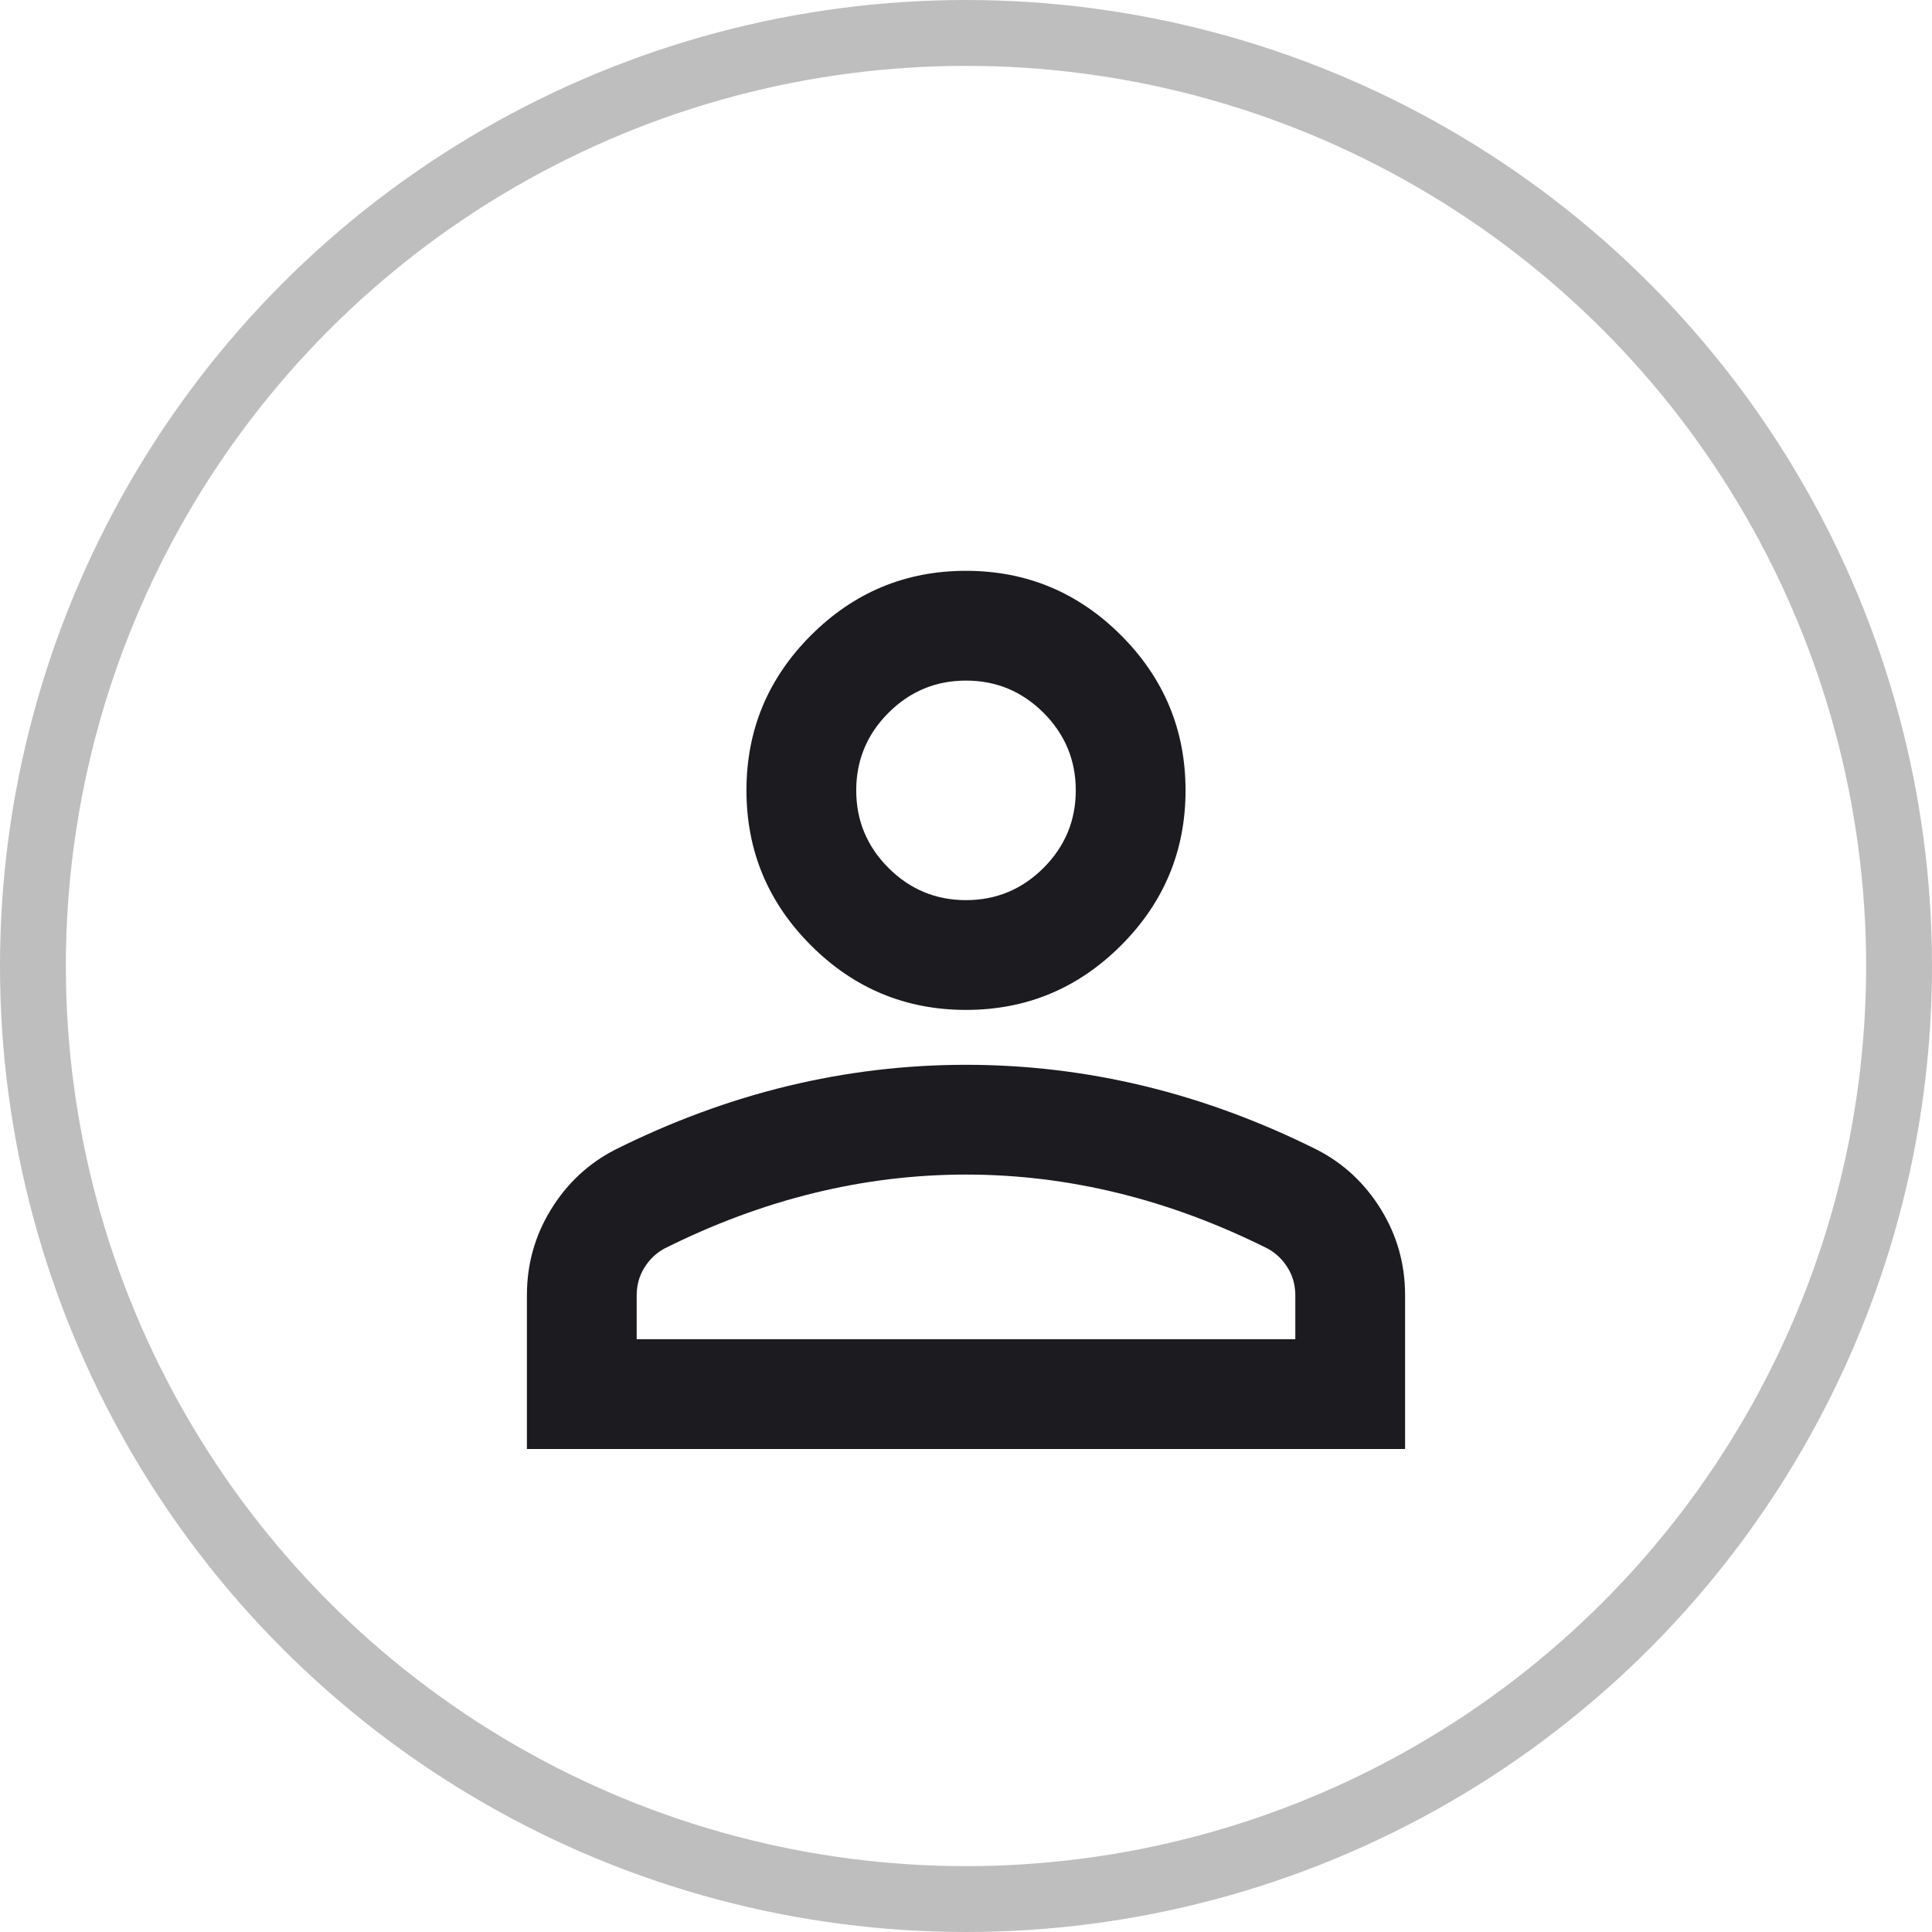
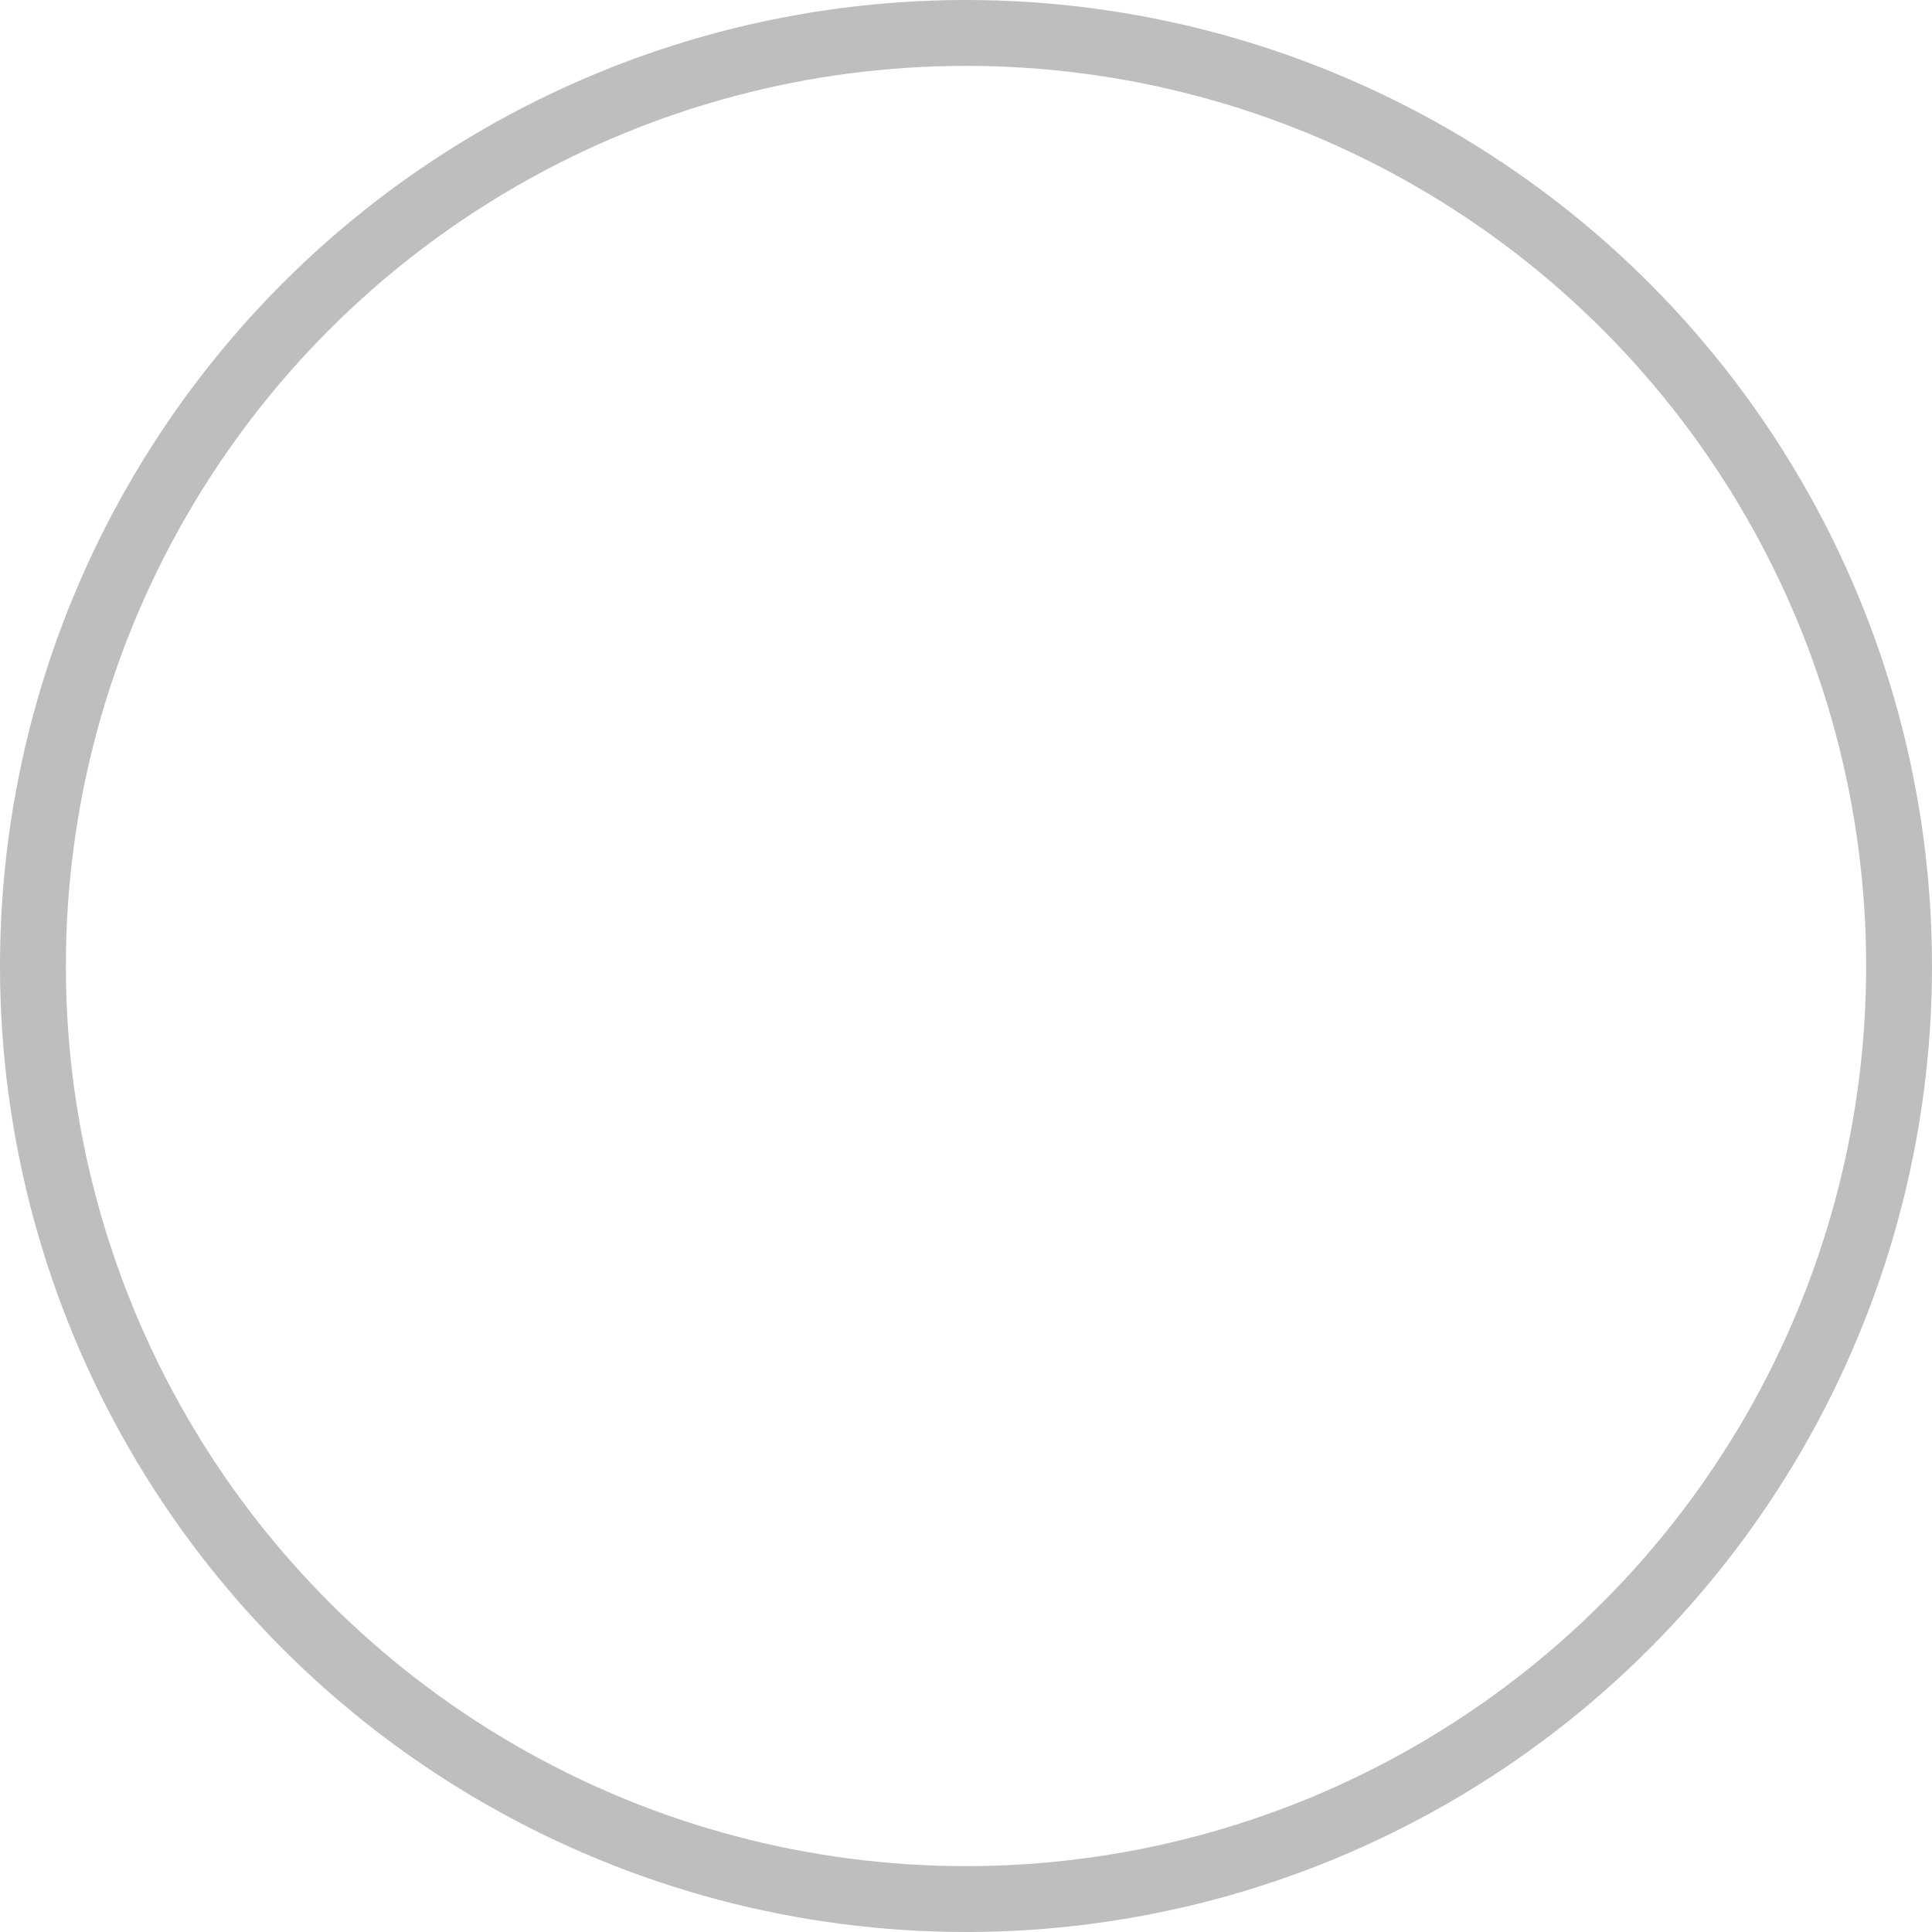
<svg xmlns="http://www.w3.org/2000/svg" width="44" height="44" viewBox="0 0 44 44" fill="none">
  <circle cx="22" cy="22" r="21.25" stroke="#BEBEBE" stroke-width="1.5" />
  <mask id="mask0_6_44" style="mask-type:alpha" maskUnits="userSpaceOnUse" x="7" y="8" width="30" height="30">
-     <rect x="7" y="8" width="30" height="30" fill="#D9D9D9" />
-   </mask>
+     </mask>
  <g mask="url(#mask0_6_44)">
-     <path d="M22 23C20.625 23 19.448 22.51 18.469 21.531C17.49 20.552 17 19.375 17 18C17 16.625 17.49 15.448 18.469 14.469C19.448 13.49 20.625 13 22 13C23.375 13 24.552 13.49 25.531 14.469C26.51 15.448 27 16.625 27 18C27 19.375 26.51 20.552 25.531 21.531C24.552 22.51 23.375 23 22 23ZM12 33V29.5C12 28.792 12.182 28.141 12.547 27.547C12.912 26.953 13.396 26.5 14 26.188C15.292 25.542 16.604 25.057 17.938 24.734C19.271 24.412 20.625 24.25 22 24.25C23.375 24.25 24.729 24.412 26.062 24.734C27.396 25.057 28.708 25.542 30 26.188C30.604 26.5 31.088 26.953 31.453 27.547C31.818 28.141 32 28.792 32 29.5V33H12ZM14.5 30.5H29.5V29.5C29.5 29.271 29.443 29.062 29.328 28.875C29.213 28.688 29.062 28.542 28.875 28.438C27.75 27.875 26.615 27.453 25.469 27.172C24.323 26.891 23.167 26.75 22 26.75C20.833 26.75 19.677 26.891 18.531 27.172C17.385 27.453 16.25 27.875 15.125 28.438C14.938 28.542 14.787 28.688 14.672 28.875C14.557 29.062 14.5 29.271 14.5 29.5V30.5ZM22 20.5C22.688 20.5 23.276 20.255 23.766 19.766C24.255 19.276 24.5 18.688 24.5 18C24.5 17.312 24.255 16.724 23.766 16.234C23.276 15.745 22.688 15.5 22 15.5C21.312 15.5 20.724 15.745 20.234 16.234C19.745 16.724 19.5 17.312 19.5 18C19.5 18.688 19.745 19.276 20.234 19.766C20.724 20.255 21.312 20.5 22 20.5Z" fill="#1C1B1F" />
+     <path d="M22 23C20.625 23 19.448 22.51 18.469 21.531C17.49 20.552 17 19.375 17 18C17 16.625 17.49 15.448 18.469 14.469C19.448 13.49 20.625 13 22 13C23.375 13 24.552 13.49 25.531 14.469C26.51 15.448 27 16.625 27 18C27 19.375 26.51 20.552 25.531 21.531C24.552 22.51 23.375 23 22 23ZM12 33V29.5C12 28.792 12.182 28.141 12.547 27.547C12.912 26.953 13.396 26.5 14 26.188C15.292 25.542 16.604 25.057 17.938 24.734C19.271 24.412 20.625 24.25 22 24.25C23.375 24.25 24.729 24.412 26.062 24.734C27.396 25.057 28.708 25.542 30 26.188C30.604 26.5 31.088 26.953 31.453 27.547C31.818 28.141 32 28.792 32 29.5V33H12ZM14.5 30.5H29.5V29.5C29.5 29.271 29.443 29.062 29.328 28.875C29.213 28.688 29.062 28.542 28.875 28.438C27.75 27.875 26.615 27.453 25.469 27.172C24.323 26.891 23.167 26.75 22 26.75C20.833 26.75 19.677 26.891 18.531 27.172C17.385 27.453 16.25 27.875 15.125 28.438C14.938 28.542 14.787 28.688 14.672 28.875C14.557 29.062 14.5 29.271 14.5 29.5V30.5ZM22 20.5C22.688 20.5 23.276 20.255 23.766 19.766C24.255 19.276 24.5 18.688 24.5 18C24.5 17.312 24.255 16.724 23.766 16.234C23.276 15.745 22.688 15.5 22 15.5C19.745 16.724 19.5 17.312 19.5 18C19.5 18.688 19.745 19.276 20.234 19.766C20.724 20.255 21.312 20.5 22 20.5Z" fill="#1C1B1F" />
  </g>
</svg>